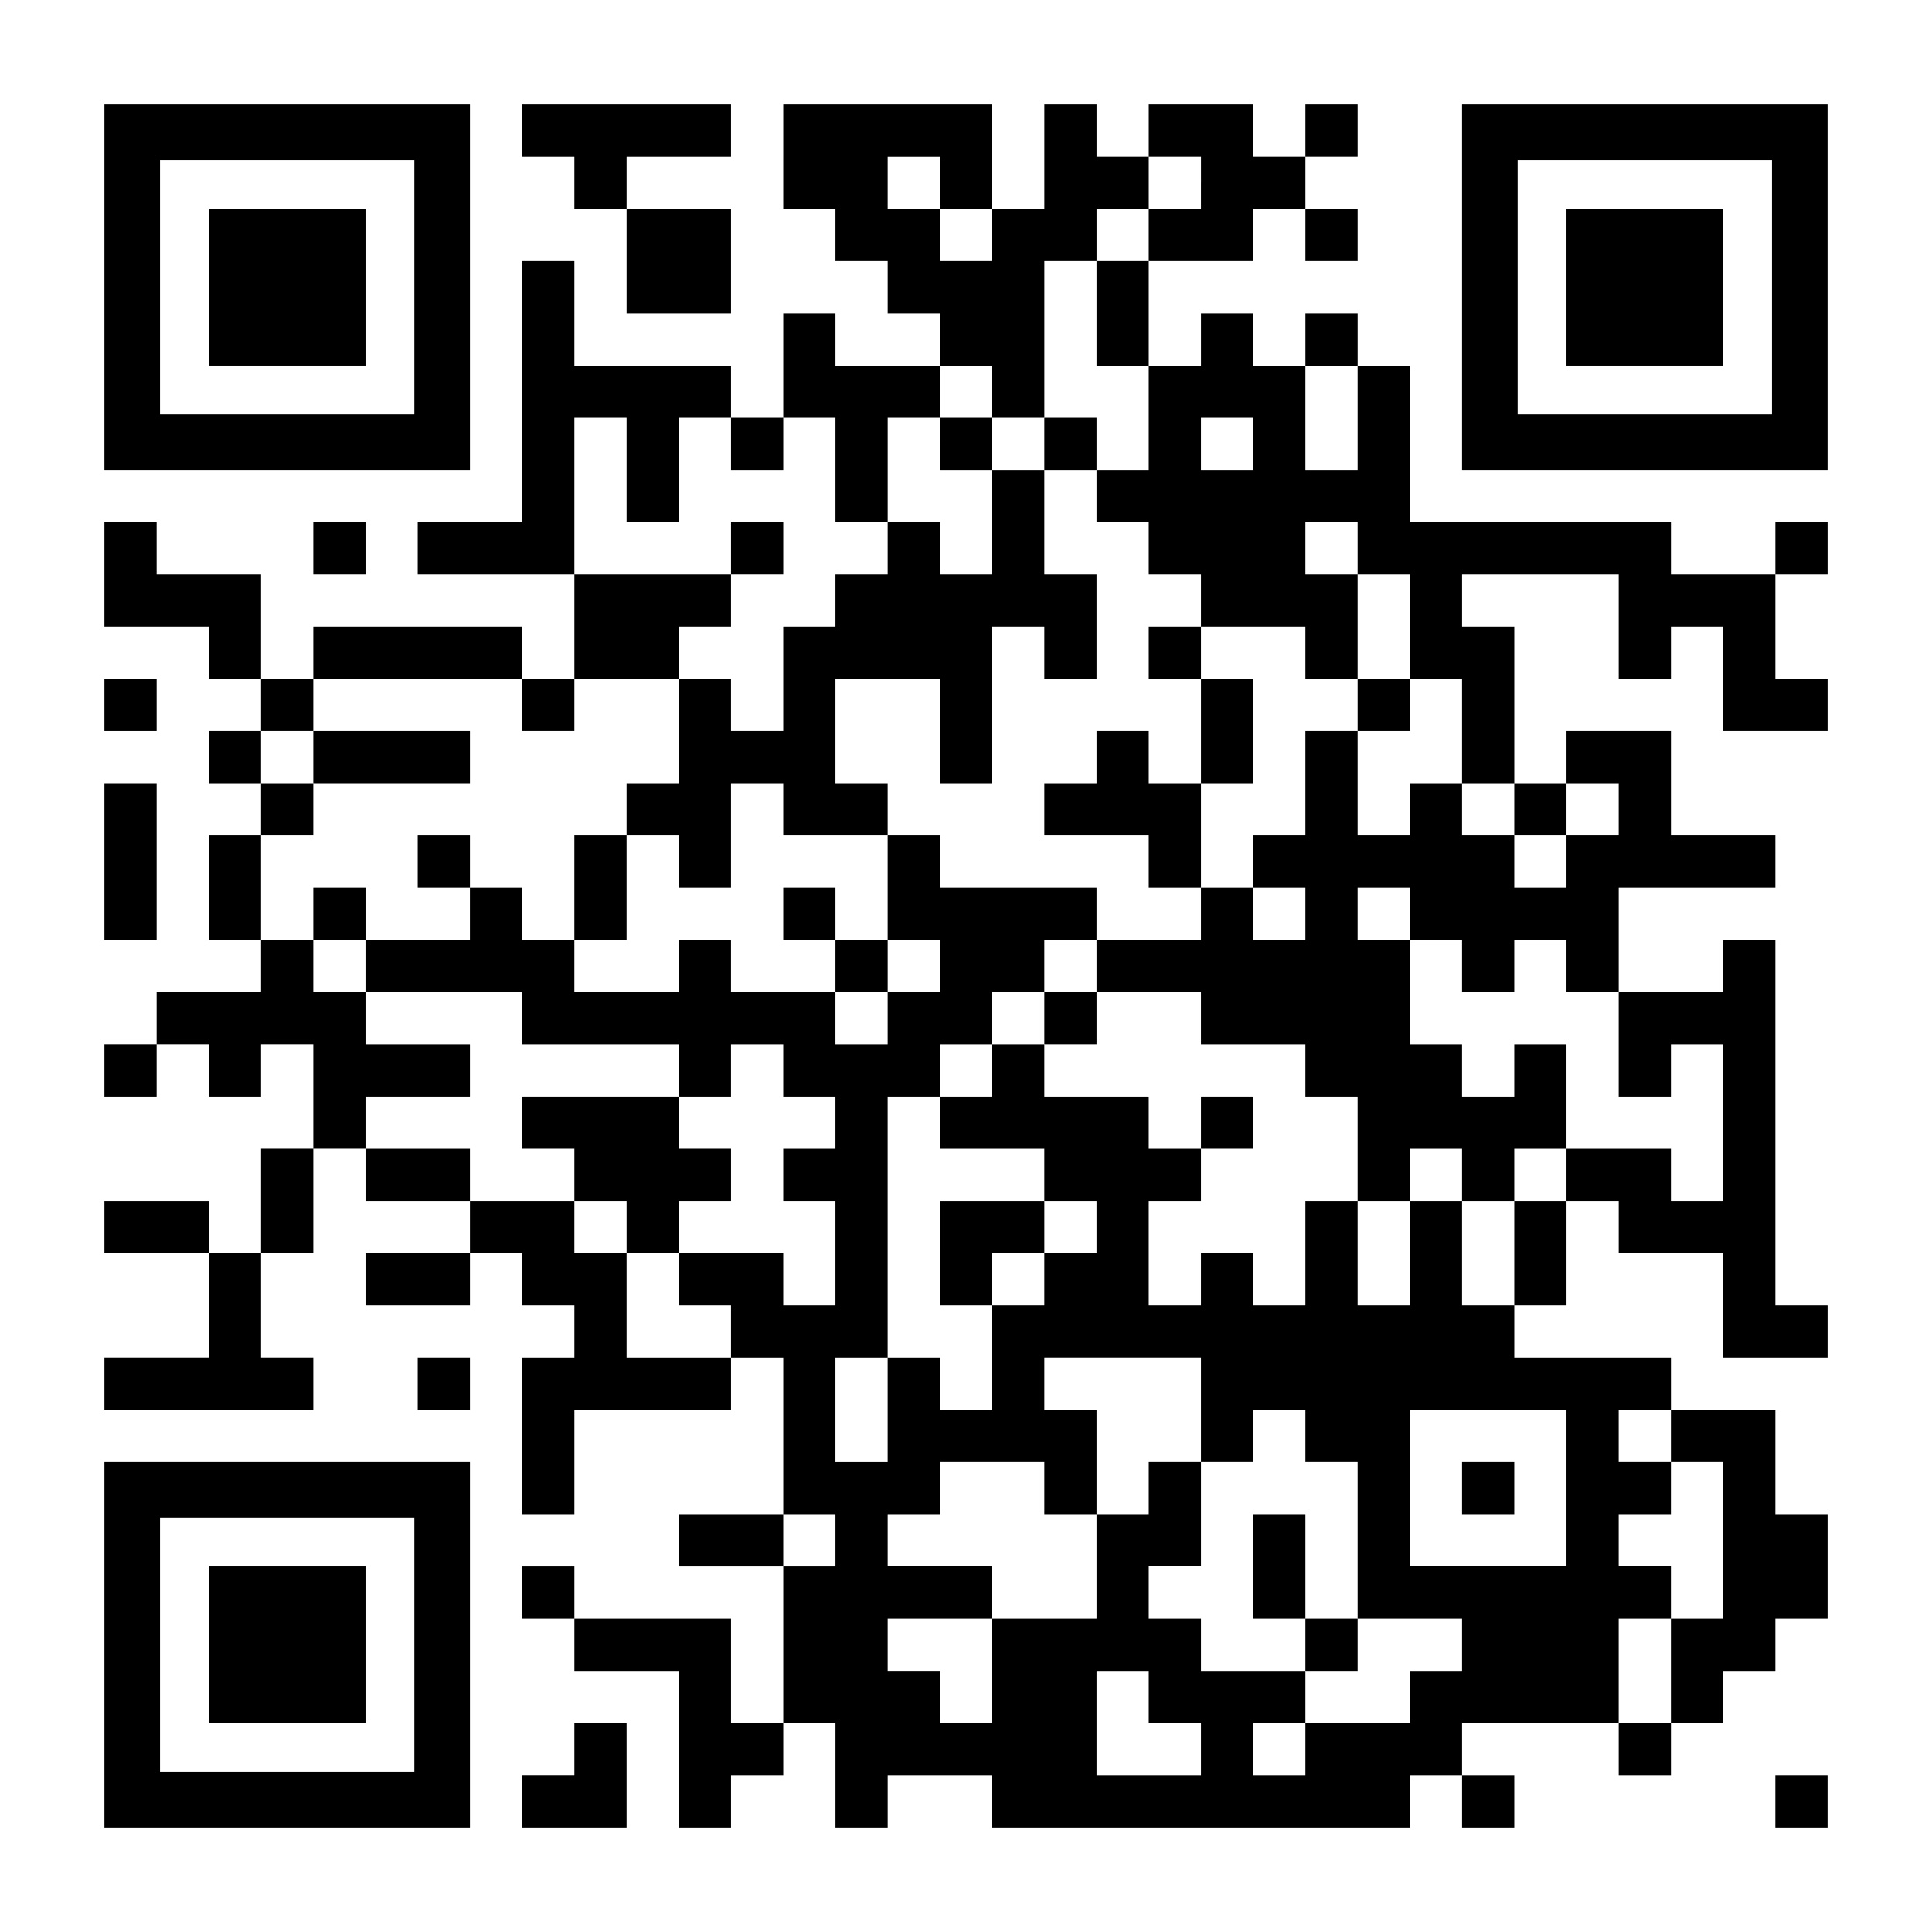
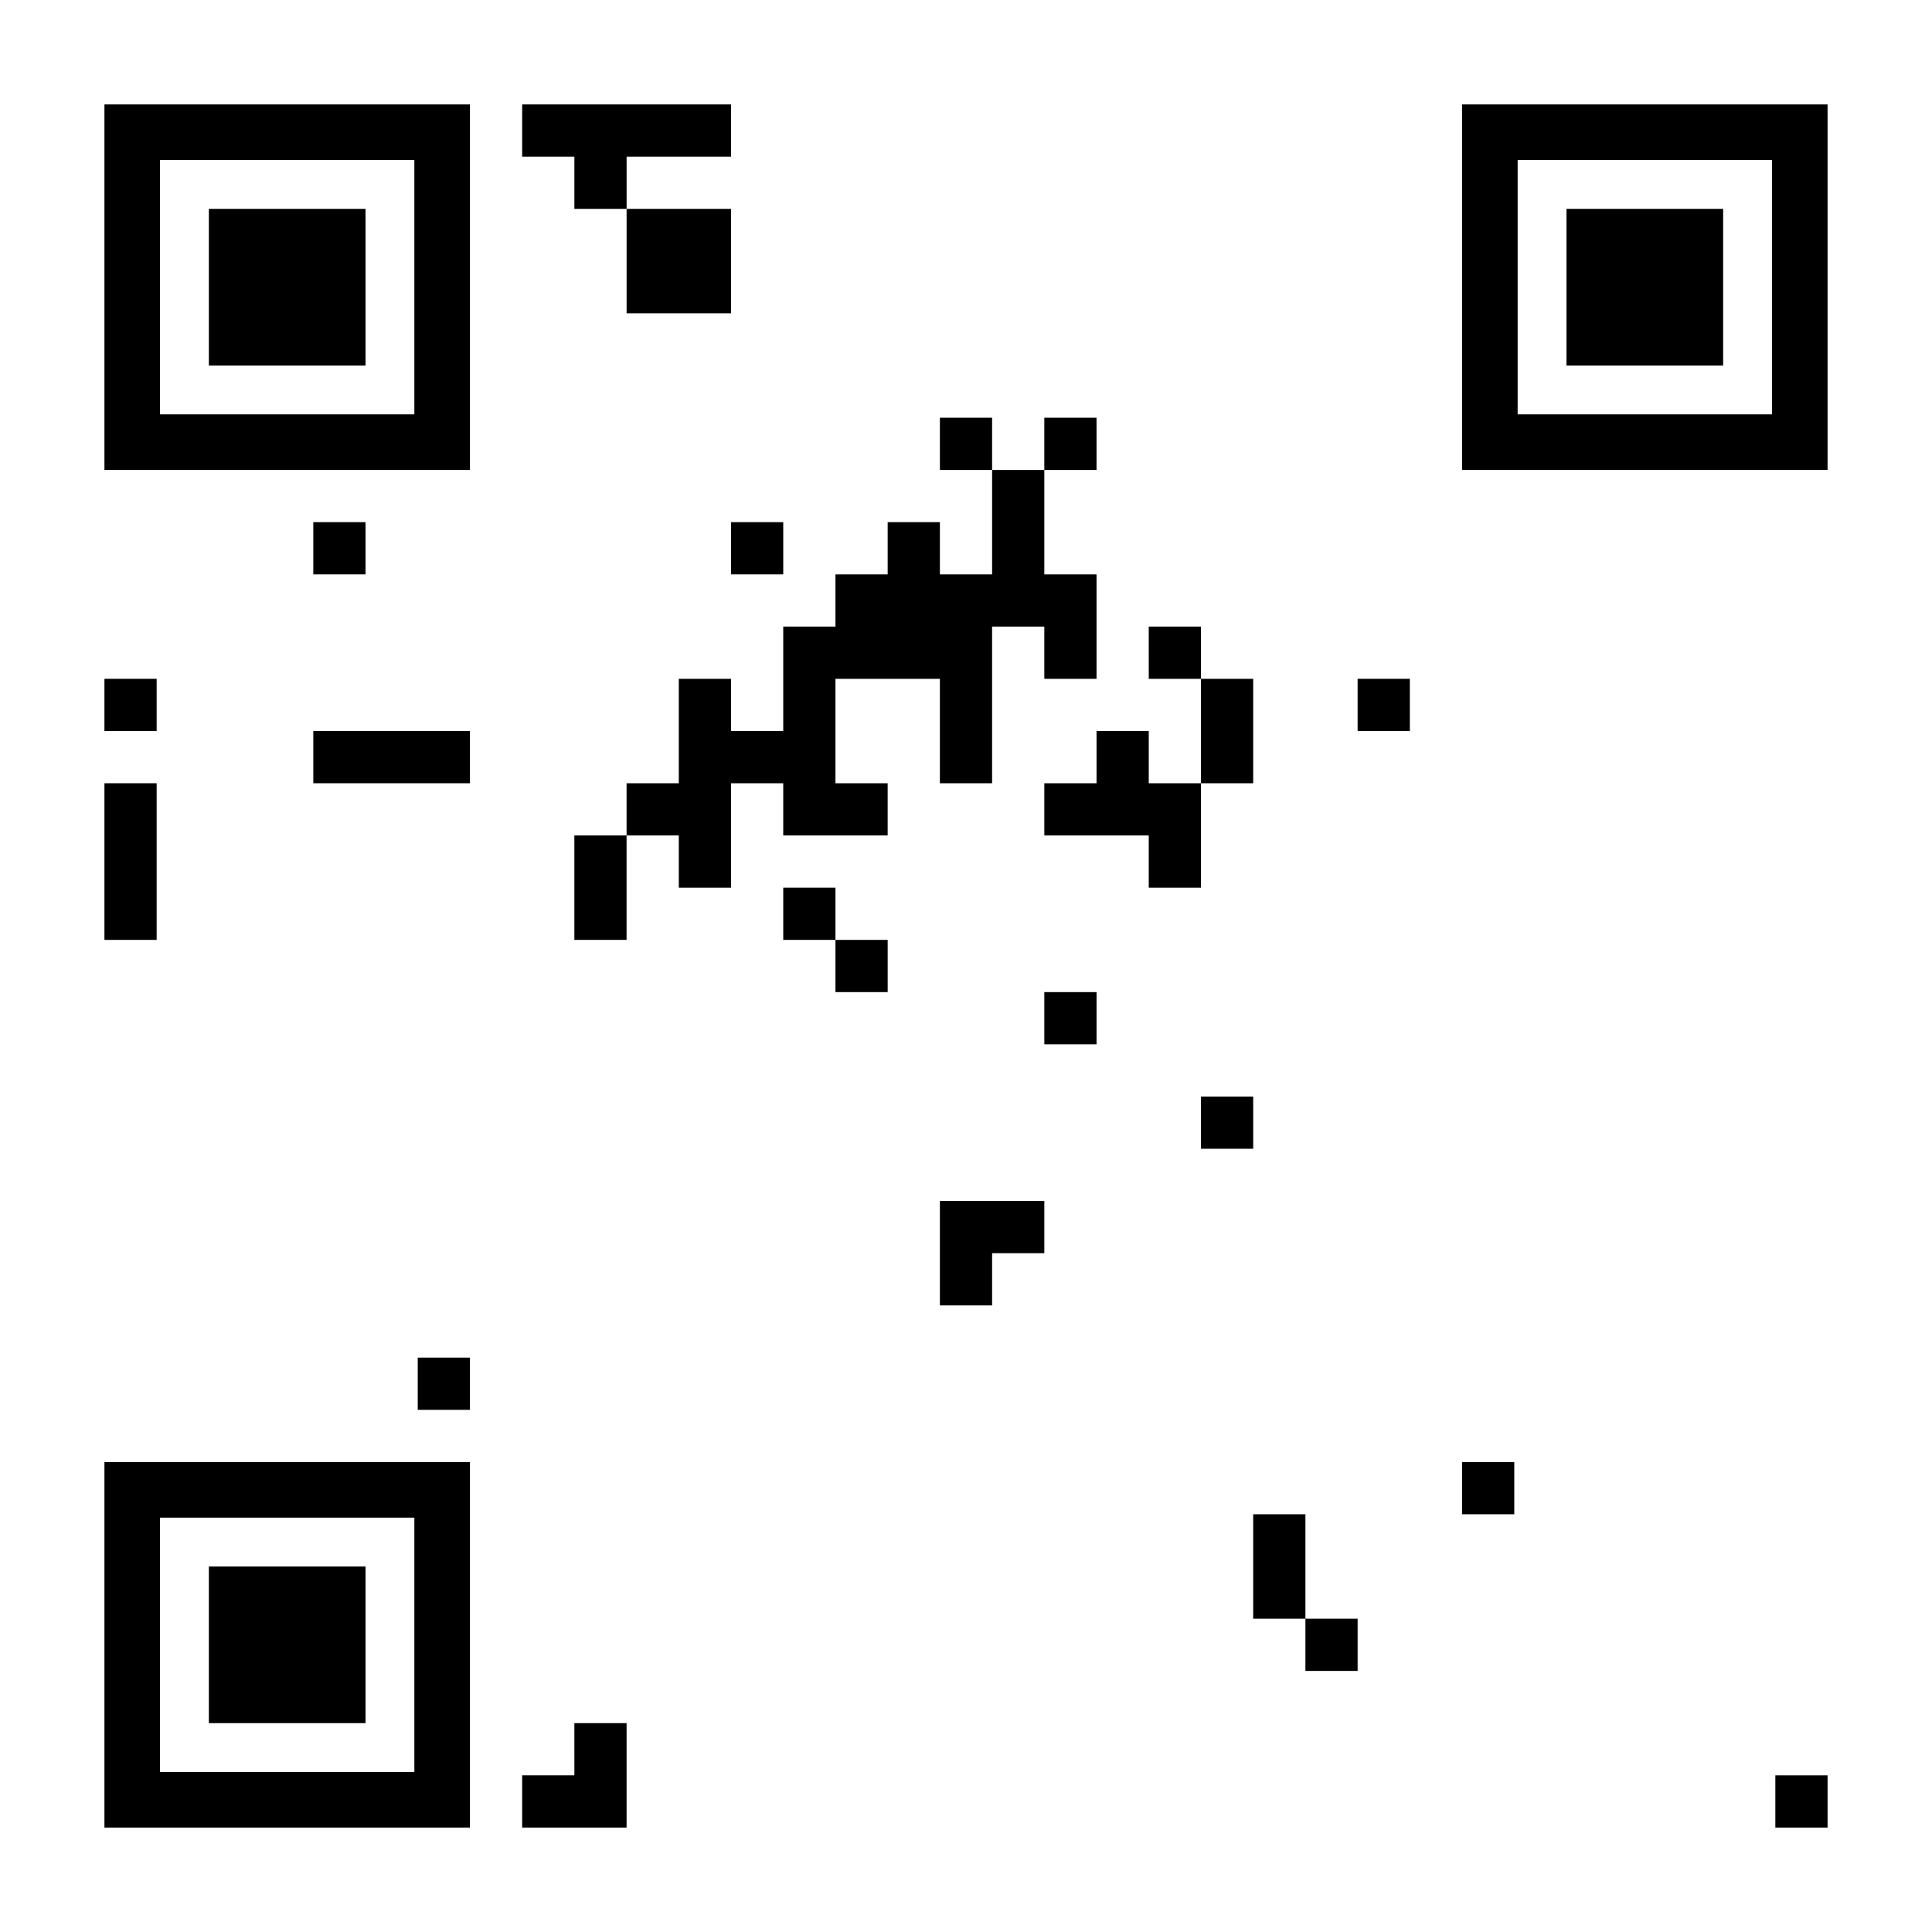
<svg xmlns="http://www.w3.org/2000/svg" version="1.0" width="1147px" height="1147px" viewBox="0 0 1147 1147" preserveAspectRatio="xMidYMid meet">
  <g transform="translate(0,1147) scale(0.1,-0.1)" fill="#000000" stroke="none">
    <path d="M620 9765 l0 -1085 1085 0 1085 0 0 1085 0 1085 -1085 0 -1085 0 0 -1085z m1840 0 l0 -755 -755 0 -755 0 0 755 0 755 755 0 755 0 0 -755z" />
    <path d="M1240 9765 l0 -465 465 0 465 0 0 465 0 465 -465 0 -465 0 0 -465z" />
    <path d="M3100 10695 l0 -155 155 0 155 0 0 -155 0 -155 155 0 155 0 0 -310 0 -310 310 0 310 0 0 310 0 310 -310 0 -310 0 0 155 0 155 310 0 310 0 0 155 0 155 -620 0 -620 0 0 -155z" />
-     <path d="M4650 10540 l0 -310 155 0 155 0 0 -155 0 -155 155 0 155 0 0 -155 0 -155 155 0 155 0 0 -155 0 -155 -310 0 -310 0 0 155 0 155 -155 0 -155 0 0 -310 0 -310 -155 0 -155 0 0 155 0 155 -465 0 -465 0 0 310 0 310 -155 0 -155 0 0 -775 0 -775 -310 0 -310 0 0 -155 0 -155 465 0 465 0 0 -310 0 -310 -155 0 -155 0 0 155 0 155 -620 0 -620 0 0 -155 0 -155 -155 0 -155 0 0 310 0 310 -310 0 -310 0 0 155 0 155 -155 0 -155 0 0 -310 0 -310 310 0 310 0 0 -155 0 -155 155 0 155 0 0 -155 0 -155 -155 0 -155 0 0 -155 0 -155 155 0 155 0 0 -155 0 -155 -155 0 -155 0 0 -310 0 -310 155 0 155 0 0 -155 0 -155 -310 0 -310 0 0 -155 0 -155 -155 0 -155 0 0 -155 0 -155 155 0 155 0 0 155 0 155 155 0 155 0 0 -155 0 -155 155 0 155 0 0 155 0 155 155 0 155 0 0 -310 0 -310 -155 0 -155 0 0 -310 0 -310 -155 0 -155 0 0 155 0 155 -310 0 -310 0 0 -155 0 -155 310 0 310 0 0 -310 0 -310 -310 0 -310 0 0 -155 0 -155 620 0 620 0 0 155 0 155 -155 0 -155 0 0 310 0 310 155 0 155 0 0 310 0 310 155 0 155 0 0 -155 0 -155 310 0 310 0 0 -155 0 -155 -310 0 -310 0 0 -155 0 -155 310 0 310 0 0 155 0 155 155 0 155 0 0 -155 0 -155 155 0 155 0 0 -155 0 -155 -155 0 -155 0 0 -465 0 -465 155 0 155 0 0 310 0 310 465 0 465 0 0 155 0 155 155 0 155 0 0 -465 0 -465 -310 0 -310 0 0 -155 0 -155 310 0 310 0 0 -465 0 -465 -155 0 -155 0 0 310 0 310 -465 0 -465 0 0 155 0 155 -155 0 -155 0 0 -155 0 -155 155 0 155 0 0 -155 0 -155 310 0 310 0 0 -465 0 -465 155 0 155 0 0 155 0 155 155 0 155 0 0 155 0 155 155 0 155 0 0 -310 0 -310 155 0 155 0 0 155 0 155 310 0 310 0 0 -155 0 -155 1240 0 1240 0 0 155 0 155 155 0 155 0 0 -155 0 -155 155 0 155 0 0 155 0 155 -155 0 -155 0 0 155 0 155 465 0 465 0 0 -155 0 -155 155 0 155 0 0 155 0 155 155 0 155 0 0 155 0 155 155 0 155 0 0 155 0 155 155 0 155 0 0 310 0 310 -155 0 -155 0 0 310 0 310 -310 0 -310 0 0 155 0 155 -465 0 -465 0 0 155 0 155 155 0 155 0 0 310 0 310 155 0 155 0 0 -155 0 -155 310 0 310 0 0 -310 0 -310 310 0 310 0 0 155 0 155 -155 0 -155 0 0 1085 0 1085 -155 0 -155 0 0 -155 0 -155 -310 0 -310 0 0 310 0 310 465 0 465 0 0 155 0 155 -310 0 -310 0 0 310 0 310 -310 0 -310 0 0 -155 0 -155 -155 0 -155 0 0 465 0 465 -155 0 -155 0 0 155 0 155 465 0 465 0 0 -310 0 -310 155 0 155 0 0 155 0 155 155 0 155 0 0 -310 0 -310 310 0 310 0 0 155 0 155 -155 0 -155 0 0 310 0 310 155 0 155 0 0 155 0 155 -155 0 -155 0 0 -155 0 -155 -310 0 -310 0 0 155 0 155 -775 0 -775 0 0 465 0 465 -155 0 -155 0 0 155 0 155 -155 0 -155 0 0 -155 0 -155 -155 0 -155 0 0 155 0 155 -155 0 -155 0 0 -155 0 -155 -155 0 -155 0 0 310 0 310 310 0 310 0 0 155 0 155 155 0 155 0 0 -155 0 -155 155 0 155 0 0 155 0 155 -155 0 -155 0 0 155 0 155 155 0 155 0 0 155 0 155 -155 0 -155 0 0 -155 0 -155 -155 0 -155 0 0 155 0 155 -310 0 -310 0 0 -155 0 -155 -155 0 -155 0 0 155 0 155 -155 0 -155 0 0 -310 0 -310 -155 0 -155 0 0 310 0 310 -620 0 -620 0 0 -310z m930 -155 l0 -155 155 0 155 0 0 -155 0 -155 -155 0 -155 0 0 155 0 155 -155 0 -155 0 0 155 0 155 155 0 155 0 0 -155z m1550 0 l0 -155 -155 0 -155 0 0 -155 0 -155 -155 0 -155 0 0 -310 0 -310 155 0 155 0 0 -310 0 -310 -155 0 -155 0 0 -155 0 -155 155 0 155 0 0 -155 0 -155 155 0 155 0 0 -155 0 -155 310 0 310 0 0 -155 0 -155 155 0 155 0 0 310 0 310 -155 0 -155 0 0 155 0 155 155 0 155 0 0 -155 0 -155 155 0 155 0 0 -310 0 -310 155 0 155 0 0 -310 0 -310 155 0 155 0 0 -155 0 -155 155 0 155 0 0 155 0 155 155 0 155 0 0 -155 0 -155 -155 0 -155 0 0 -155 0 -155 -155 0 -155 0 0 155 0 155 -155 0 -155 0 0 155 0 155 -155 0 -155 0 0 -155 0 -155 -155 0 -155 0 0 310 0 310 -155 0 -155 0 0 -310 0 -310 -155 0 -155 0 0 -155 0 -155 155 0 155 0 0 -155 0 -155 -155 0 -155 0 0 155 0 155 -155 0 -155 0 0 -155 0 -155 -310 0 -310 0 0 -155 0 -155 310 0 310 0 0 -155 0 -155 310 0 310 0 0 -155 0 -155 155 0 155 0 0 -310 0 -310 155 0 155 0 0 155 0 155 155 0 155 0 0 -155 0 -155 155 0 155 0 0 155 0 155 155 0 155 0 0 310 0 310 -155 0 -155 0 0 -155 0 -155 -155 0 -155 0 0 155 0 155 -155 0 -155 0 0 310 0 310 -155 0 -155 0 0 155 0 155 155 0 155 0 0 -155 0 -155 155 0 155 0 0 -155 0 -155 155 0 155 0 0 155 0 155 155 0 155 0 0 -155 0 -155 155 0 155 0 0 -310 0 -310 155 0 155 0 0 155 0 155 155 0 155 0 0 -465 0 -465 -155 0 -155 0 0 155 0 155 -310 0 -310 0 0 -155 0 -155 -155 0 -155 0 0 -310 0 -310 -155 0 -155 0 0 310 0 310 -155 0 -155 0 0 -310 0 -310 -155 0 -155 0 0 310 0 310 -155 0 -155 0 0 -310 0 -310 -155 0 -155 0 0 155 0 155 -155 0 -155 0 0 -155 0 -155 -155 0 -155 0 0 310 0 310 155 0 155 0 0 155 0 155 -155 0 -155 0 0 155 0 155 -310 0 -310 0 0 155 0 155 -155 0 -155 0 0 -155 0 -155 -155 0 -155 0 0 -155 0 -155 310 0 310 0 0 -155 0 -155 155 0 155 0 0 -155 0 -155 -155 0 -155 0 0 -155 0 -155 -155 0 -155 0 0 -310 0 -310 -155 0 -155 0 0 155 0 155 -155 0 -155 0 0 -310 0 -310 -155 0 -155 0 0 310 0 310 155 0 155 0 0 775 0 775 155 0 155 0 0 155 0 155 155 0 155 0 0 155 0 155 155 0 155 0 0 155 0 155 155 0 155 0 0 155 0 155 -465 0 -465 0 0 155 0 155 -155 0 -155 0 0 -310 0 -310 155 0 155 0 0 -155 0 -155 -155 0 -155 0 0 -155 0 -155 -155 0 -155 0 0 155 0 155 -310 0 -310 0 0 155 0 155 -155 0 -155 0 0 -155 0 -155 -310 0 -310 0 0 155 0 155 -155 0 -155 0 0 155 0 155 -155 0 -155 0 0 -155 0 -155 -310 0 -310 0 0 -155 0 -155 465 0 465 0 0 -155 0 -155 465 0 465 0 0 -155 0 -155 155 0 155 0 0 155 0 155 155 0 155 0 0 -155 0 -155 155 0 155 0 0 -155 0 -155 -155 0 -155 0 0 -155 0 -155 155 0 155 0 0 -310 0 -310 -155 0 -155 0 0 155 0 155 -310 0 -310 0 0 -155 0 -155 155 0 155 0 0 -155 0 -155 -310 0 -310 0 0 310 0 310 -155 0 -155 0 0 155 0 155 -310 0 -310 0 0 155 0 155 -310 0 -310 0 0 155 0 155 310 0 310 0 0 155 0 155 -310 0 -310 0 0 155 0 155 -155 0 -155 0 0 155 0 155 -155 0 -155 0 0 310 0 310 155 0 155 0 0 155 0 155 -155 0 -155 0 0 155 0 155 155 0 155 0 0 155 0 155 620 0 620 0 0 -155 0 -155 155 0 155 0 0 155 0 155 310 0 310 0 0 155 0 155 155 0 155 0 0 155 0 155 -465 0 -465 0 0 465 0 465 155 0 155 0 0 -310 0 -310 155 0 155 0 0 310 0 310 155 0 155 0 0 -155 0 -155 155 0 155 0 0 155 0 155 155 0 155 0 0 -310 0 -310 155 0 155 0 0 310 0 310 155 0 155 0 0 155 0 155 155 0 155 0 0 -155 0 -155 155 0 155 0 0 465 0 465 155 0 155 0 0 155 0 155 155 0 155 0 0 155 0 155 155 0 155 0 0 -155z m930 -1395 l0 -310 -155 0 -155 0 0 310 0 310 155 0 155 0 0 -310z m-620 -155 l0 -155 -155 0 -155 0 0 155 0 155 155 0 155 0 0 -155z m-310 -5735 l0 -310 155 0 155 0 0 155 0 155 155 0 155 0 0 -155 0 -155 155 0 155 0 0 -465 0 -465 310 0 310 0 0 -155 0 -155 -155 0 -155 0 0 -155 0 -155 -310 0 -310 0 0 -155 0 -155 -155 0 -155 0 0 155 0 155 155 0 155 0 0 155 0 155 -310 0 -310 0 0 155 0 155 -155 0 -155 0 0 155 0 155 155 0 155 0 0 310 0 310 -155 0 -155 0 0 -155 0 -155 -155 0 -155 0 0 -310 0 -310 -310 0 -310 0 0 -310 0 -310 -155 0 -155 0 0 155 0 155 -155 0 -155 0 0 155 0 155 310 0 310 0 0 155 0 155 -310 0 -310 0 0 155 0 155 155 0 155 0 0 155 0 155 310 0 310 0 0 -155 0 -155 155 0 155 0 0 310 0 310 -155 0 -155 0 0 155 0 155 465 0 465 0 0 -310z m2170 -465 l0 -465 -465 0 -465 0 0 465 0 465 465 0 465 0 0 -465z m620 310 l0 -155 155 0 155 0 0 -465 0 -465 -155 0 -155 0 0 -310 0 -310 -155 0 -155 0 0 310 0 310 155 0 155 0 0 155 0 155 -155 0 -155 0 0 155 0 155 155 0 155 0 0 155 0 155 -155 0 -155 0 0 155 0 155 155 0 155 0 0 -155z m-4960 -620 l0 -155 -155 0 -155 0 0 155 0 155 155 0 155 0 0 -155z m1860 -930 l0 -155 155 0 155 0 0 -155 0 -155 -310 0 -310 0 0 310 0 310 155 0 155 0 0 -155z" />
    <path d="M5580 8835 l0 -155 155 0 155 0 0 -310 0 -310 -155 0 -155 0 0 155 0 155 -155 0 -155 0 0 -155 0 -155 -155 0 -155 0 0 -155 0 -155 -155 0 -155 0 0 -310 0 -310 -155 0 -155 0 0 155 0 155 -155 0 -155 0 0 -310 0 -310 -155 0 -155 0 0 -155 0 -155 -155 0 -155 0 0 -310 0 -310 155 0 155 0 0 310 0 310 155 0 155 0 0 -155 0 -155 155 0 155 0 0 310 0 310 155 0 155 0 0 -155 0 -155 310 0 310 0 0 155 0 155 -155 0 -155 0 0 310 0 310 310 0 310 0 0 -310 0 -310 155 0 155 0 0 465 0 465 155 0 155 0 0 -155 0 -155 155 0 155 0 0 310 0 310 -155 0 -155 0 0 310 0 310 155 0 155 0 0 155 0 155 -155 0 -155 0 0 -155 0 -155 -155 0 -155 0 0 155 0 155 -155 0 -155 0 0 -155z" />
    <path d="M4340 8215 l0 -155 155 0 155 0 0 155 0 155 -155 0 -155 0 0 -155z" />
    <path d="M6820 7595 l0 -155 155 0 155 0 0 -310 0 -310 -155 0 -155 0 0 155 0 155 -155 0 -155 0 0 -155 0 -155 -155 0 -155 0 0 -155 0 -155 310 0 310 0 0 -155 0 -155 155 0 155 0 0 310 0 310 155 0 155 0 0 310 0 310 -155 0 -155 0 0 155 0 155 -155 0 -155 0 0 -155z" />
    <path d="M8060 7285 l0 -155 155 0 155 0 0 155 0 155 -155 0 -155 0 0 -155z" />
    <path d="M1860 6975 l0 -155 465 0 465 0 0 155 0 155 -465 0 -465 0 0 -155z" />
-     <path d="M2480 6355 l0 -155 155 0 155 0 0 155 0 155 -155 0 -155 0 0 -155z" />
-     <path d="M1860 6045 l0 -155 155 0 155 0 0 155 0 155 -155 0 -155 0 0 -155z" />
    <path d="M4650 6045 l0 -155 155 0 155 0 0 -155 0 -155 155 0 155 0 0 155 0 155 -155 0 -155 0 0 155 0 155 -155 0 -155 0 0 -155z" />
    <path d="M6200 5425 l0 -155 155 0 155 0 0 155 0 155 -155 0 -155 0 0 -155z" />
-     <path d="M3100 4805 l0 -155 155 0 155 0 0 -155 0 -155 155 0 155 0 0 -155 0 -155 155 0 155 0 0 155 0 155 155 0 155 0 0 155 0 155 -155 0 -155 0 0 155 0 155 -465 0 -465 0 0 -155z" />
    <path d="M7130 4805 l0 -155 155 0 155 0 0 155 0 155 -155 0 -155 0 0 -155z" />
    <path d="M5580 4030 l0 -310 155 0 155 0 0 155 0 155 155 0 155 0 0 155 0 155 -310 0 -310 0 0 -310z" />
    <path d="M7440 2170 l0 -310 155 0 155 0 0 -155 0 -155 155 0 155 0 0 155 0 155 -155 0 -155 0 0 310 0 310 -155 0 -155 0 0 -310z" />
    <path d="M8680 2635 l0 -155 155 0 155 0 0 155 0 155 -155 0 -155 0 0 -155z" />
    <path d="M8680 9765 l0 -1085 1085 0 1085 0 0 1085 0 1085 -1085 0 -1085 0 0 -1085z m1840 0 l0 -755 -755 0 -755 0 0 755 0 755 755 0 755 0 0 -755z" />
    <path d="M9300 9765 l0 -465 465 0 465 0 0 465 0 465 -465 0 -465 0 0 -465z" />
    <path d="M1860 8215 l0 -155 155 0 155 0 0 155 0 155 -155 0 -155 0 0 -155z" />
    <path d="M620 7285 l0 -155 155 0 155 0 0 155 0 155 -155 0 -155 0 0 -155z" />
    <path d="M620 6355 l0 -465 155 0 155 0 0 465 0 465 -155 0 -155 0 0 -465z" />
    <path d="M2480 3255 l0 -155 155 0 155 0 0 155 0 155 -155 0 -155 0 0 -155z" />
    <path d="M620 1705 l0 -1085 1085 0 1085 0 0 1085 0 1085 -1085 0 -1085 0 0 -1085z m1840 0 l0 -755 -755 0 -755 0 0 755 0 755 755 0 755 0 0 -755z" />
    <path d="M1240 1705 l0 -465 465 0 465 0 0 465 0 465 -465 0 -465 0 0 -465z" />
    <path d="M3410 1085 l0 -155 -155 0 -155 0 0 -155 0 -155 310 0 310 0 0 310 0 310 -155 0 -155 0 0 -155z" />
    <path d="M10540 775 l0 -155 155 0 155 0 0 155 0 155 -155 0 -155 0 0 -155z" />
  </g>
</svg>